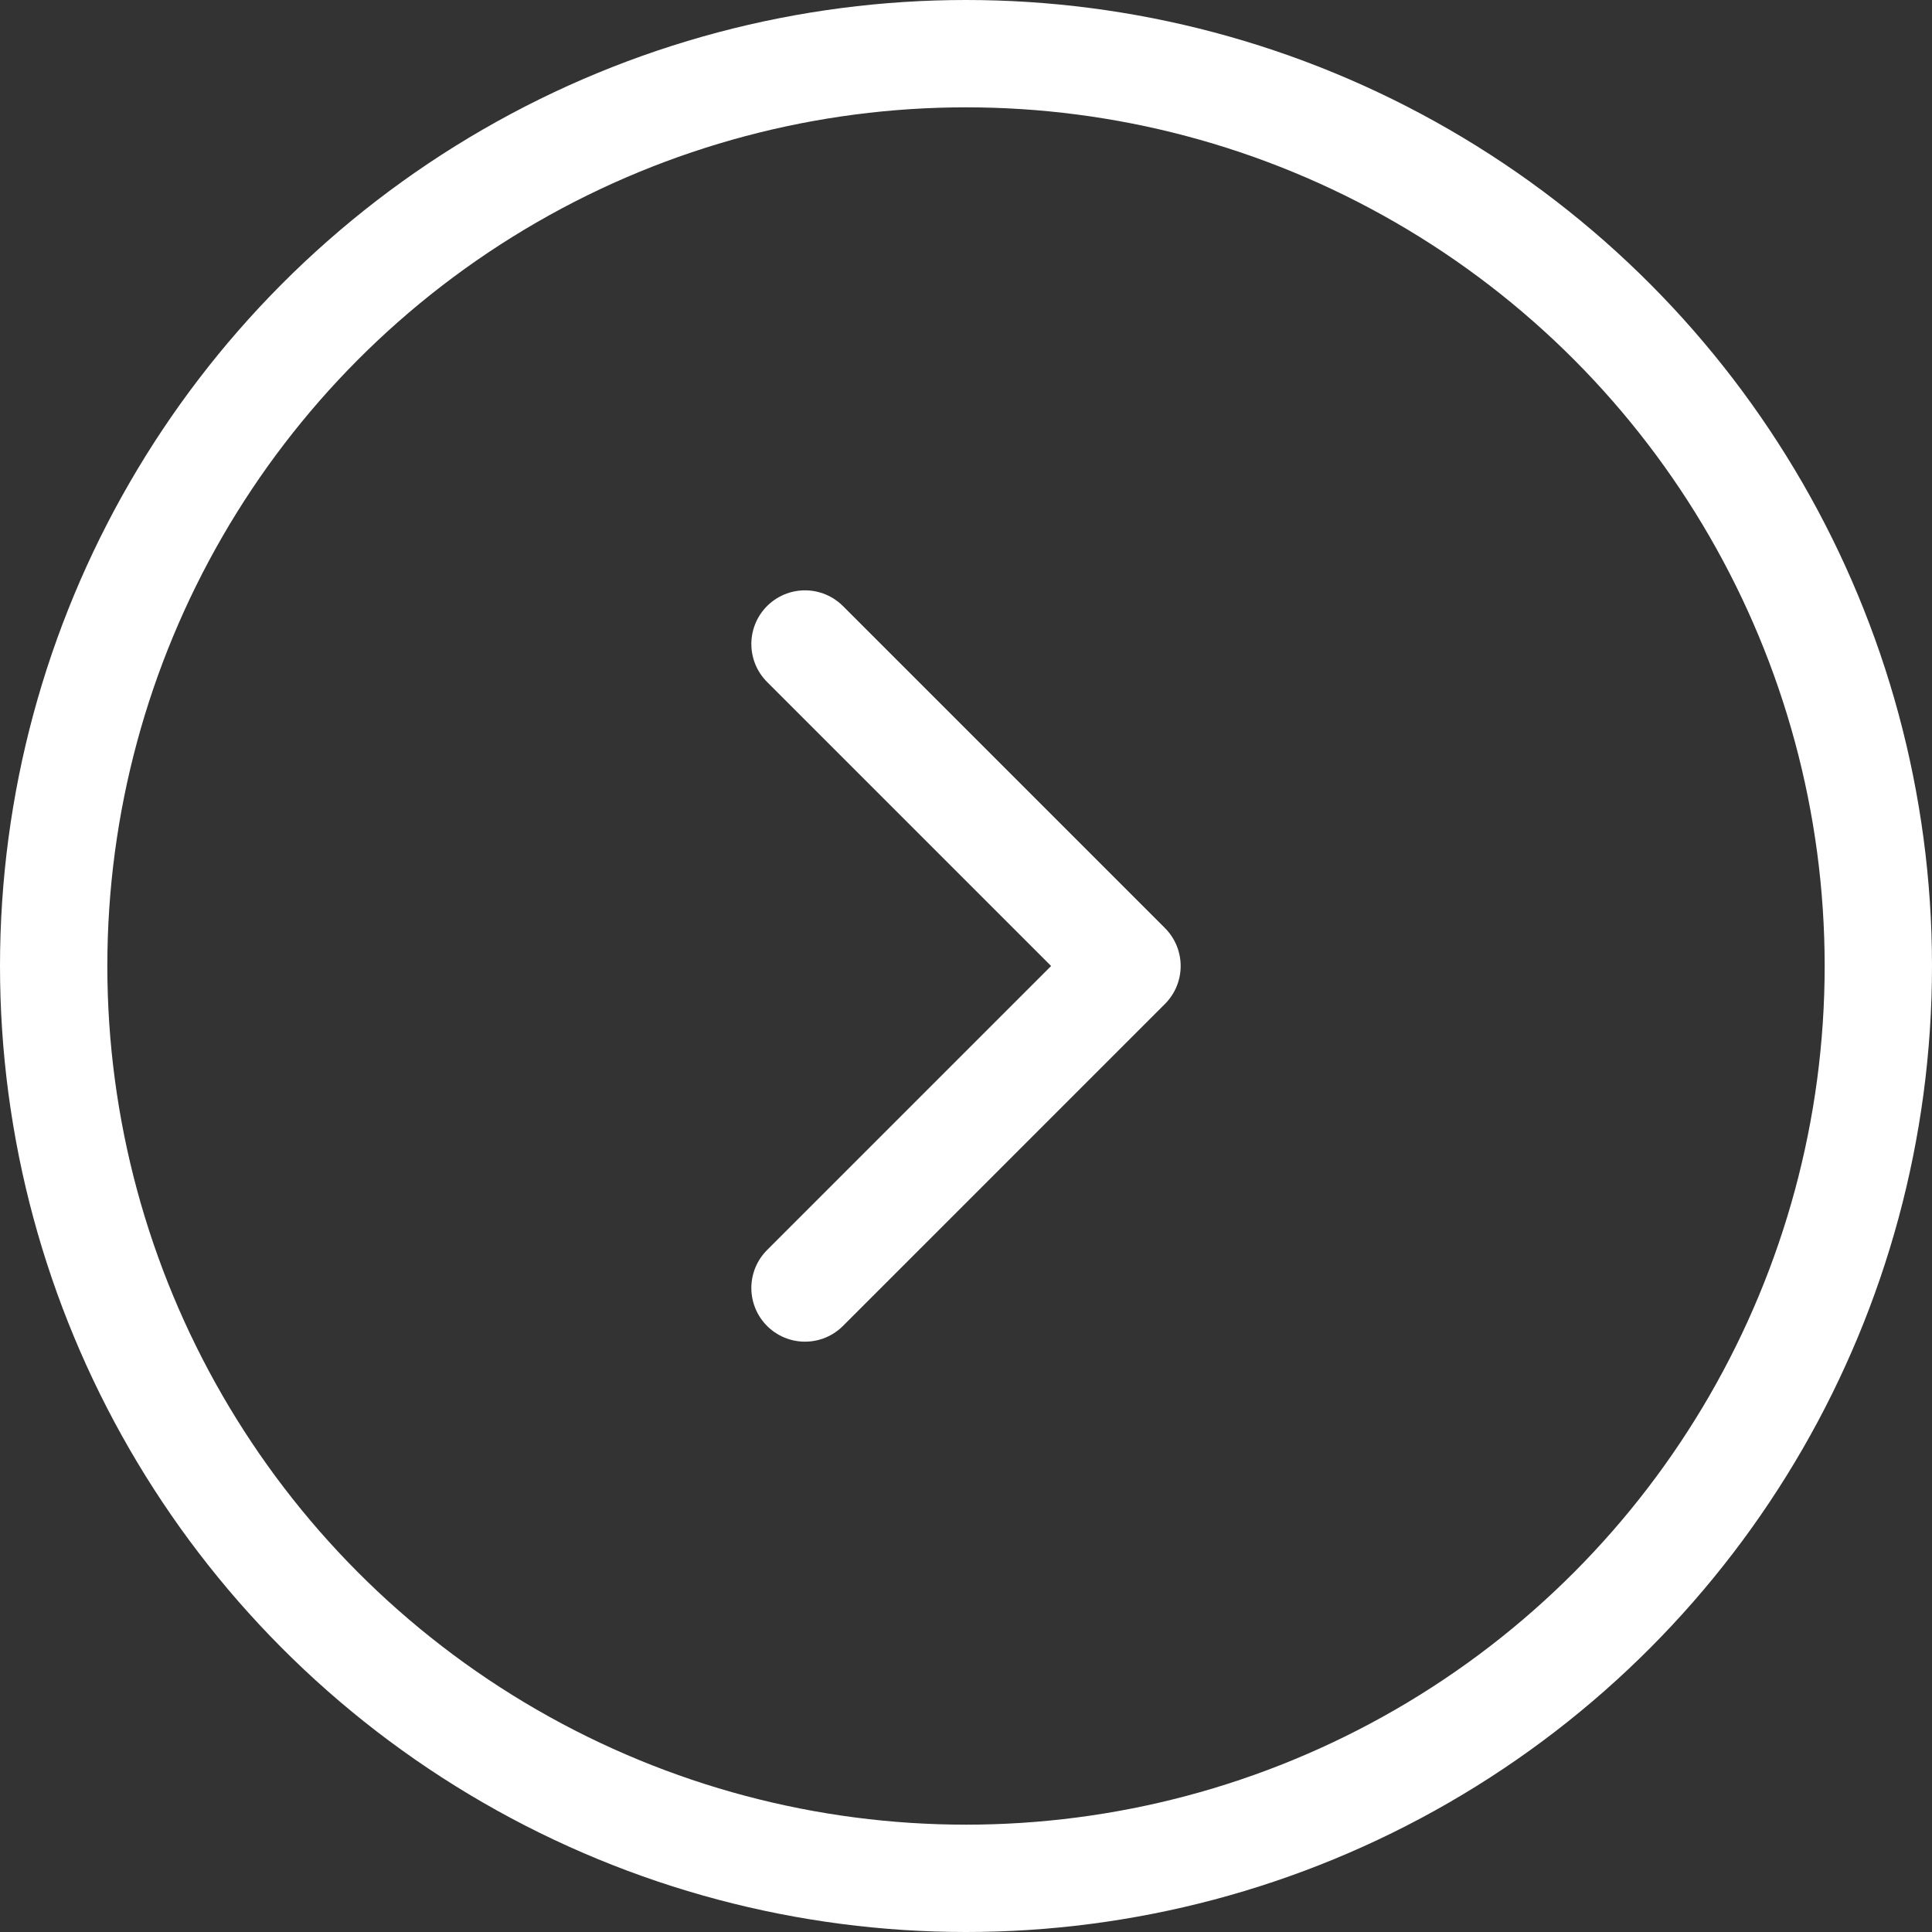
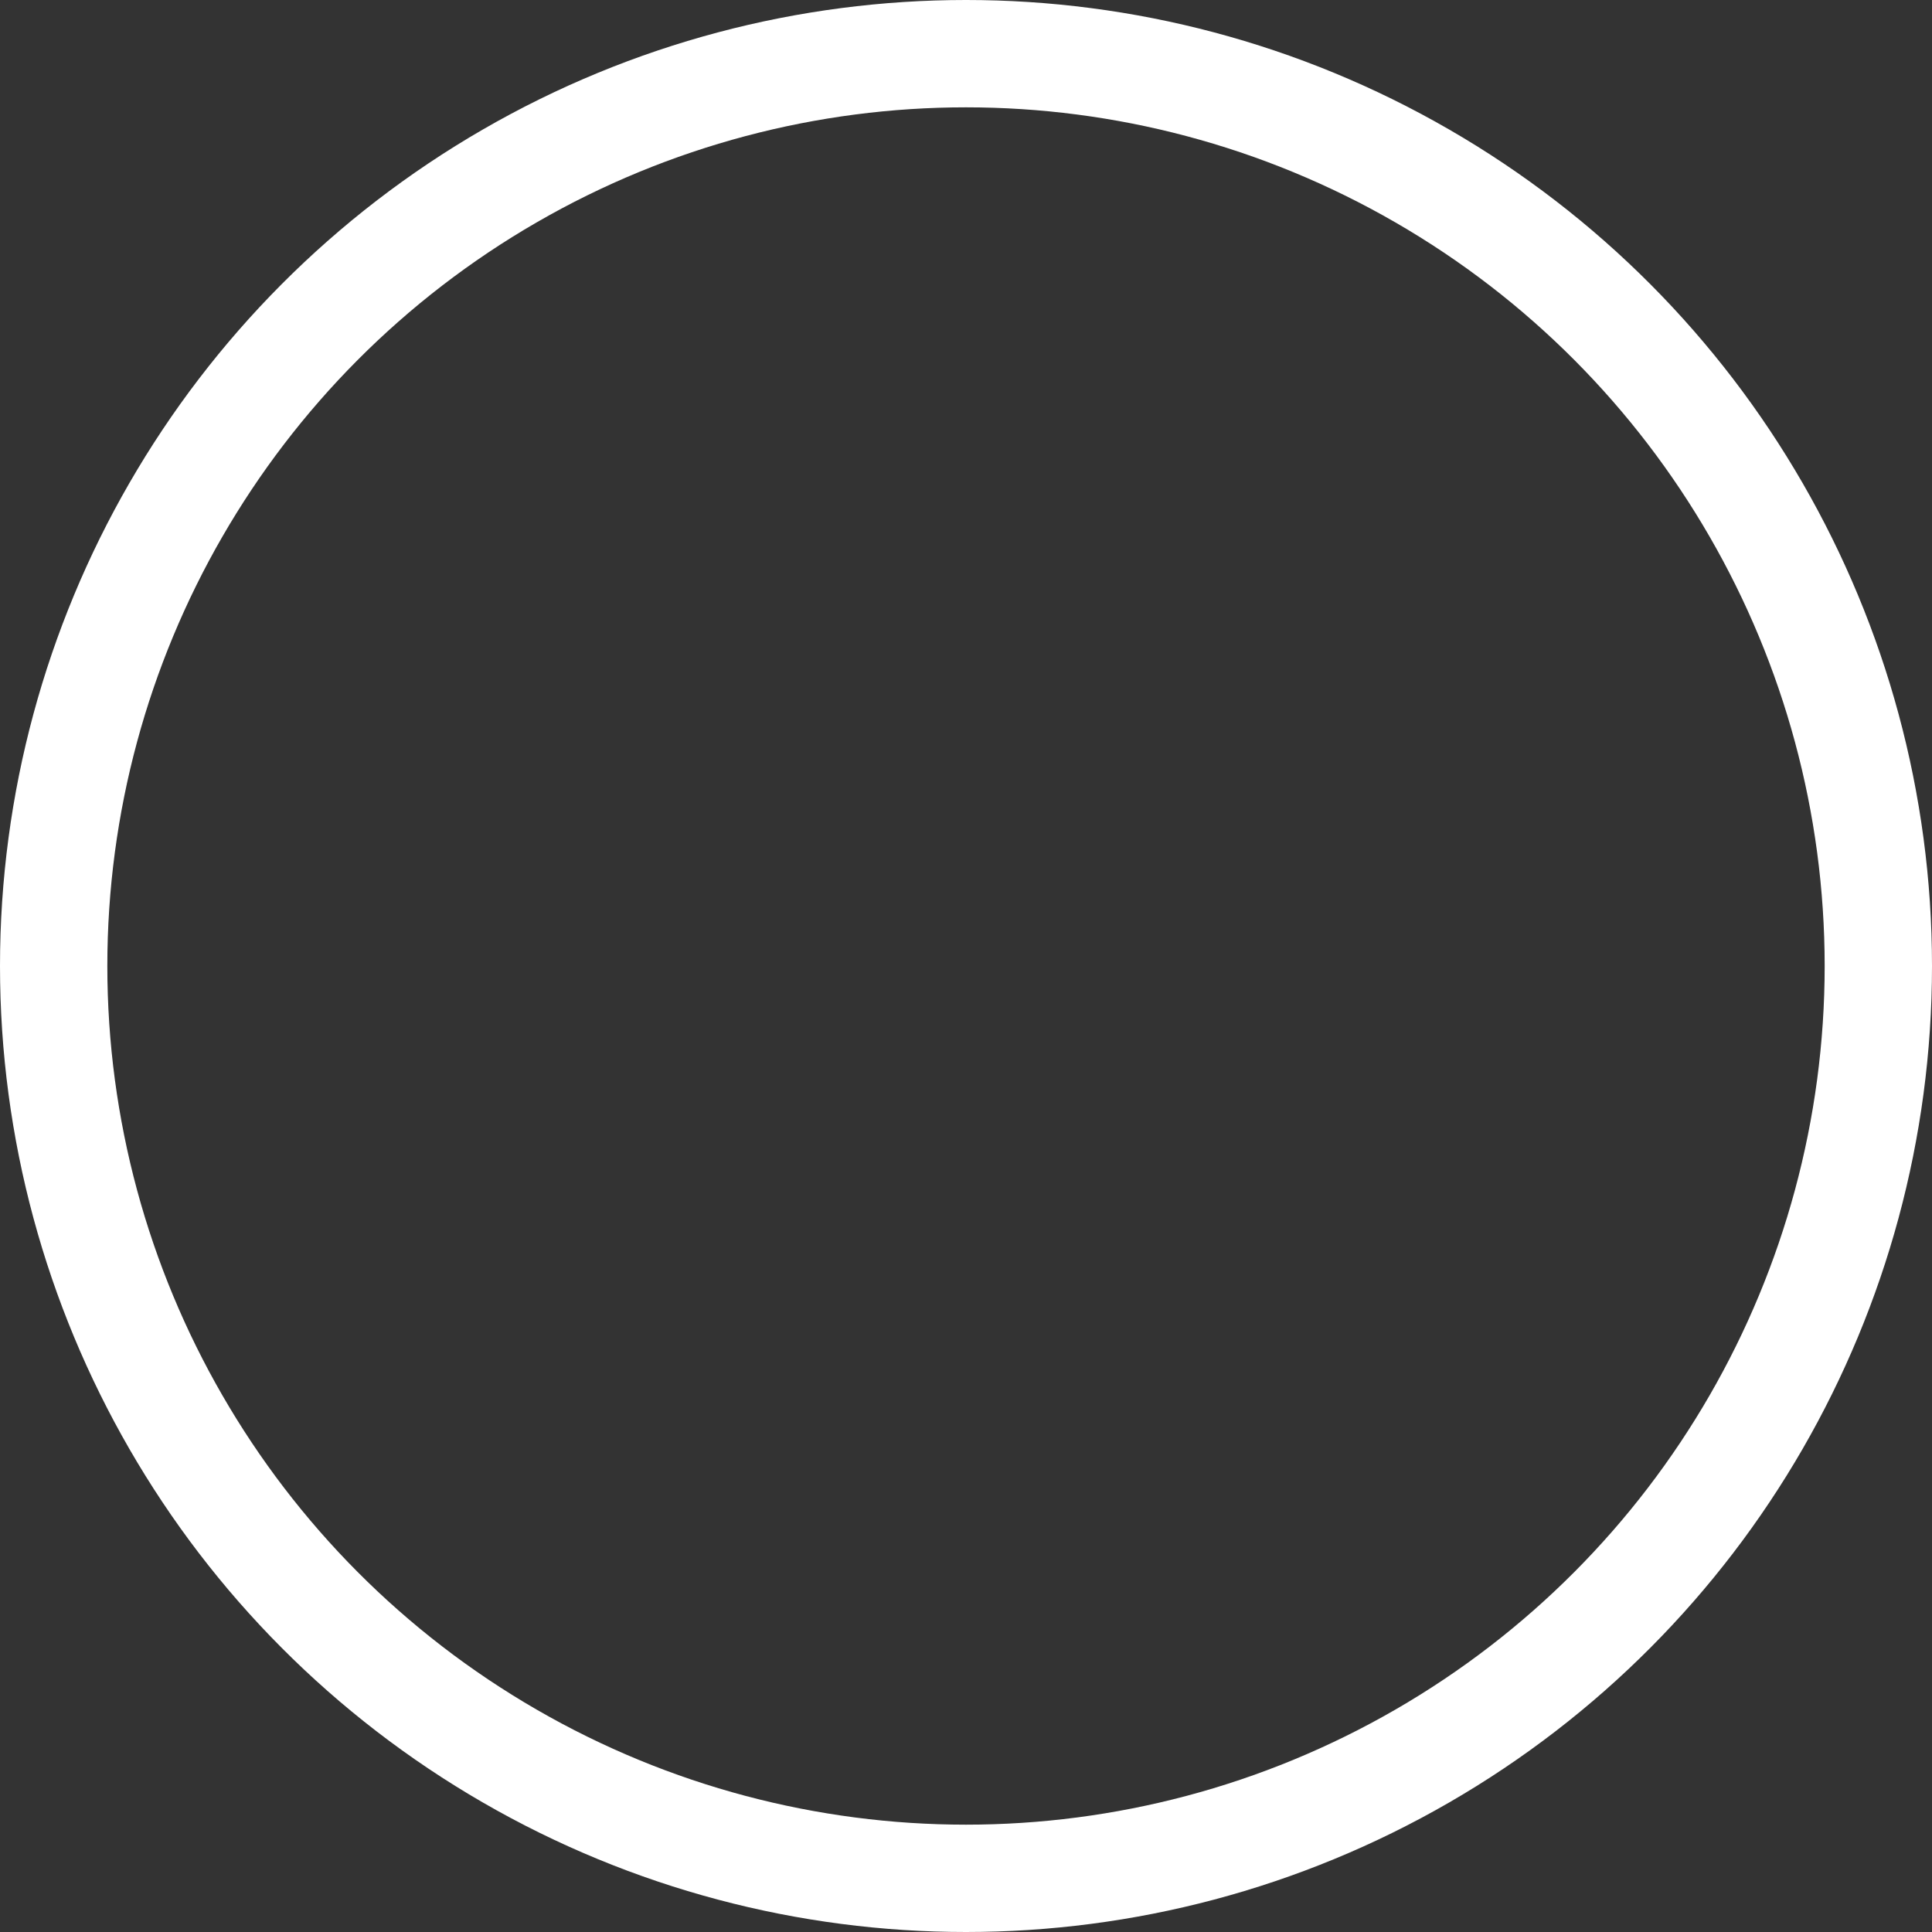
<svg xmlns="http://www.w3.org/2000/svg" width="18" height="18" viewBox="0 0 18 18" fill="none">
  <rect x="0" y="0" width="18" height="18" fill="#333333" stroke="none" />
  <g id="Group 6693">
-     <path id="Vector 10" d="M7.5 6L10.5 9L7.5 12" stroke="white" stroke-linecap="round" stroke-linejoin="round" />
    <circle id="Ellipse 19" cx="9" cy="9" r="8.5" stroke="white" />
  </g>
</svg>